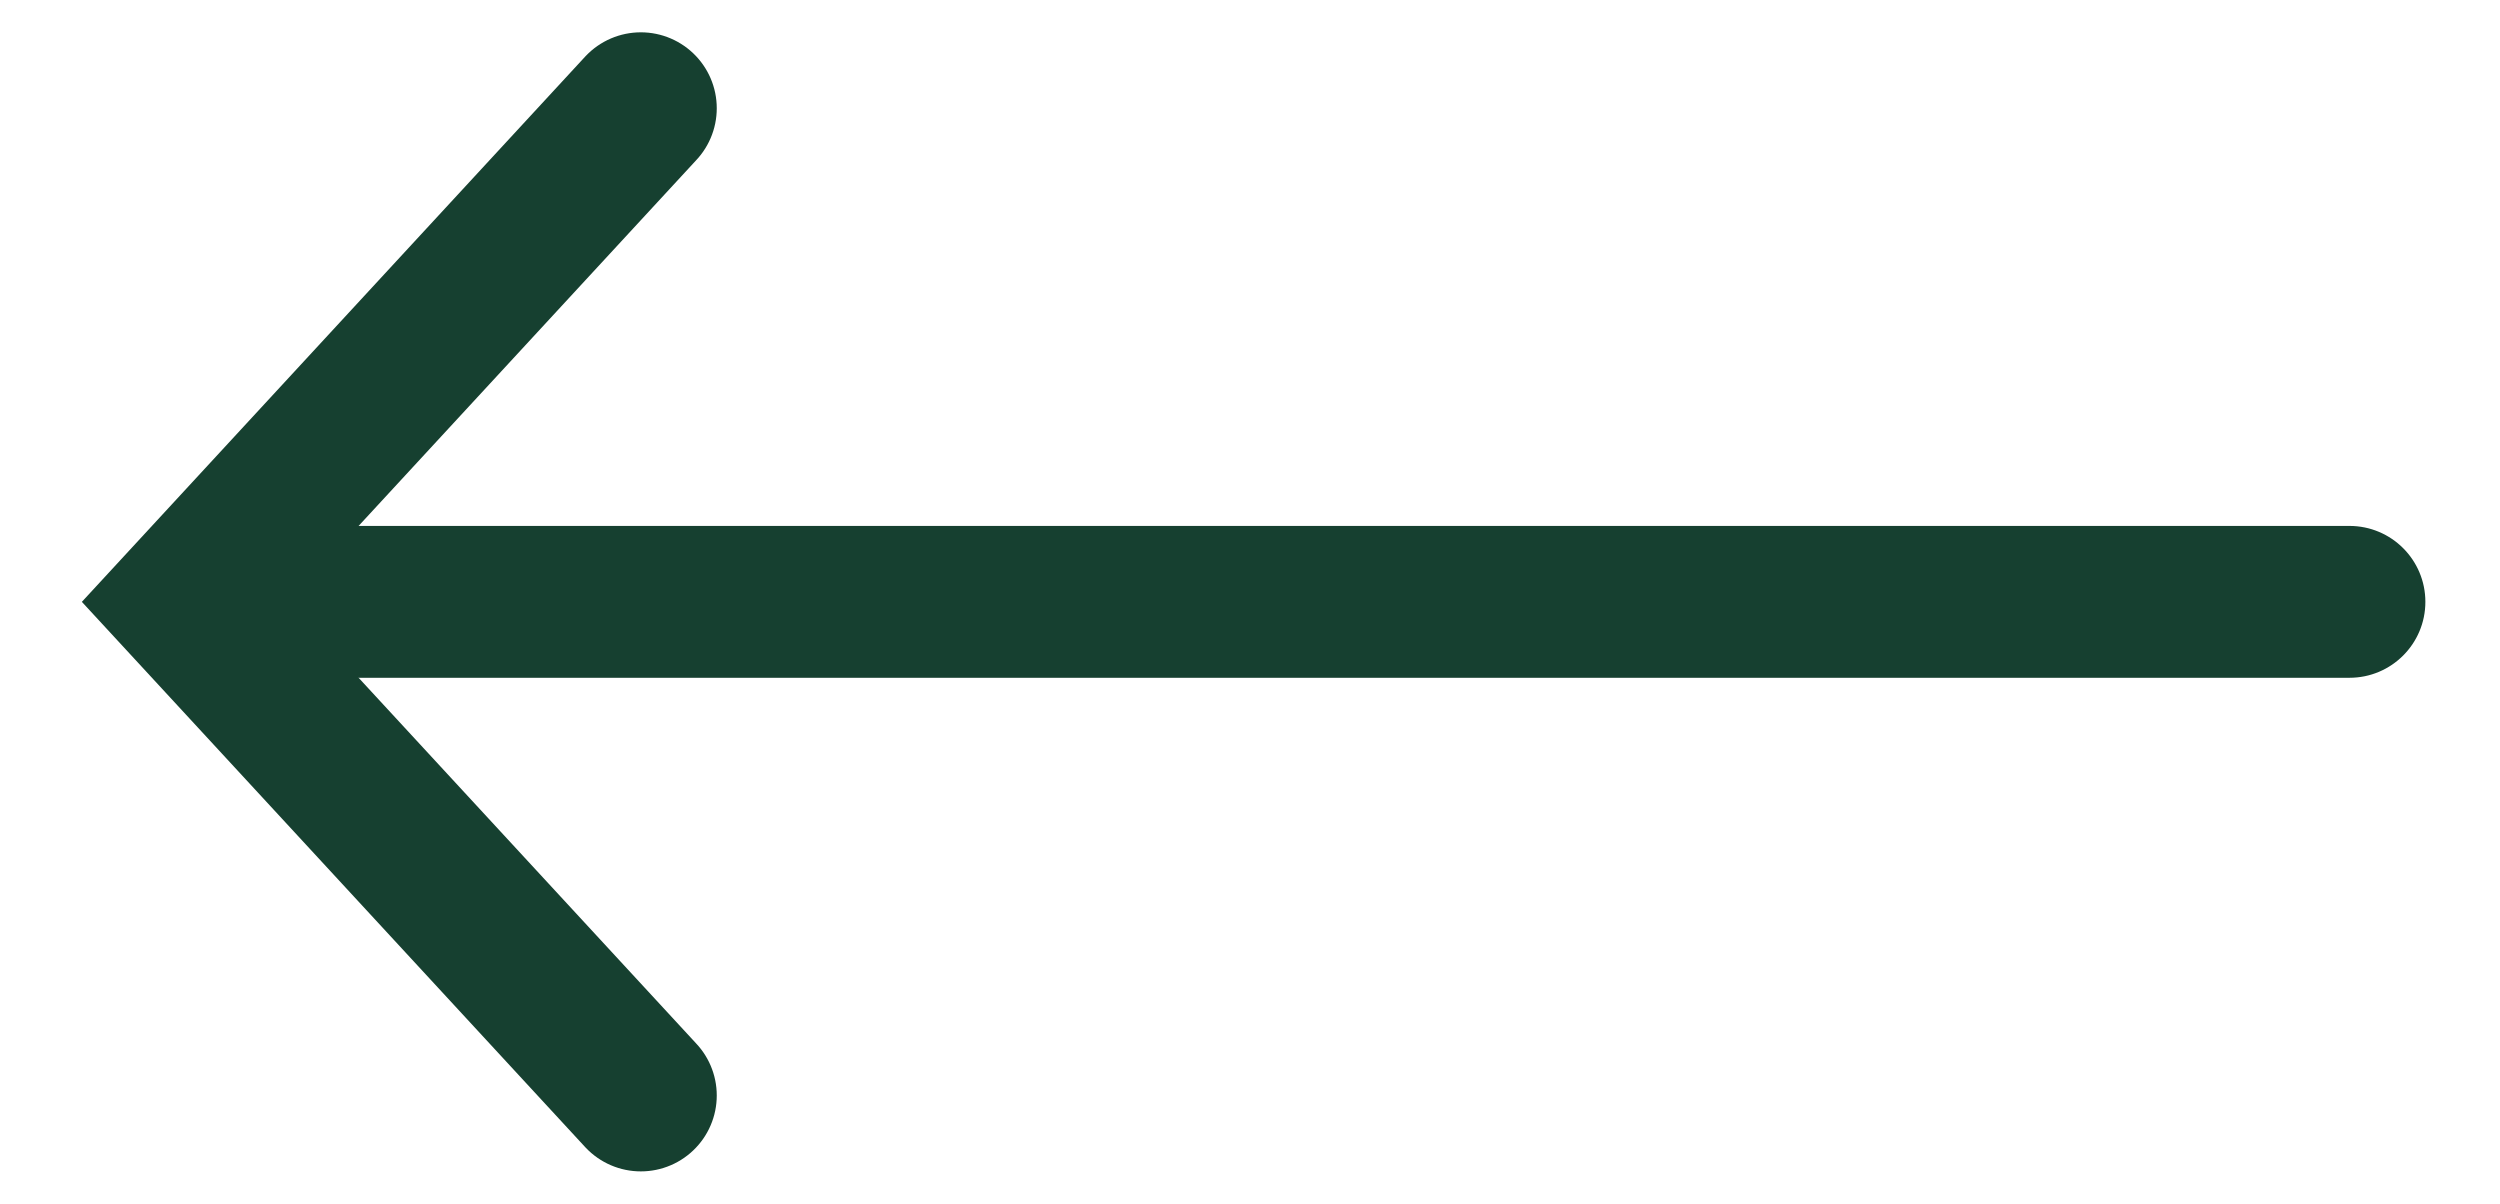
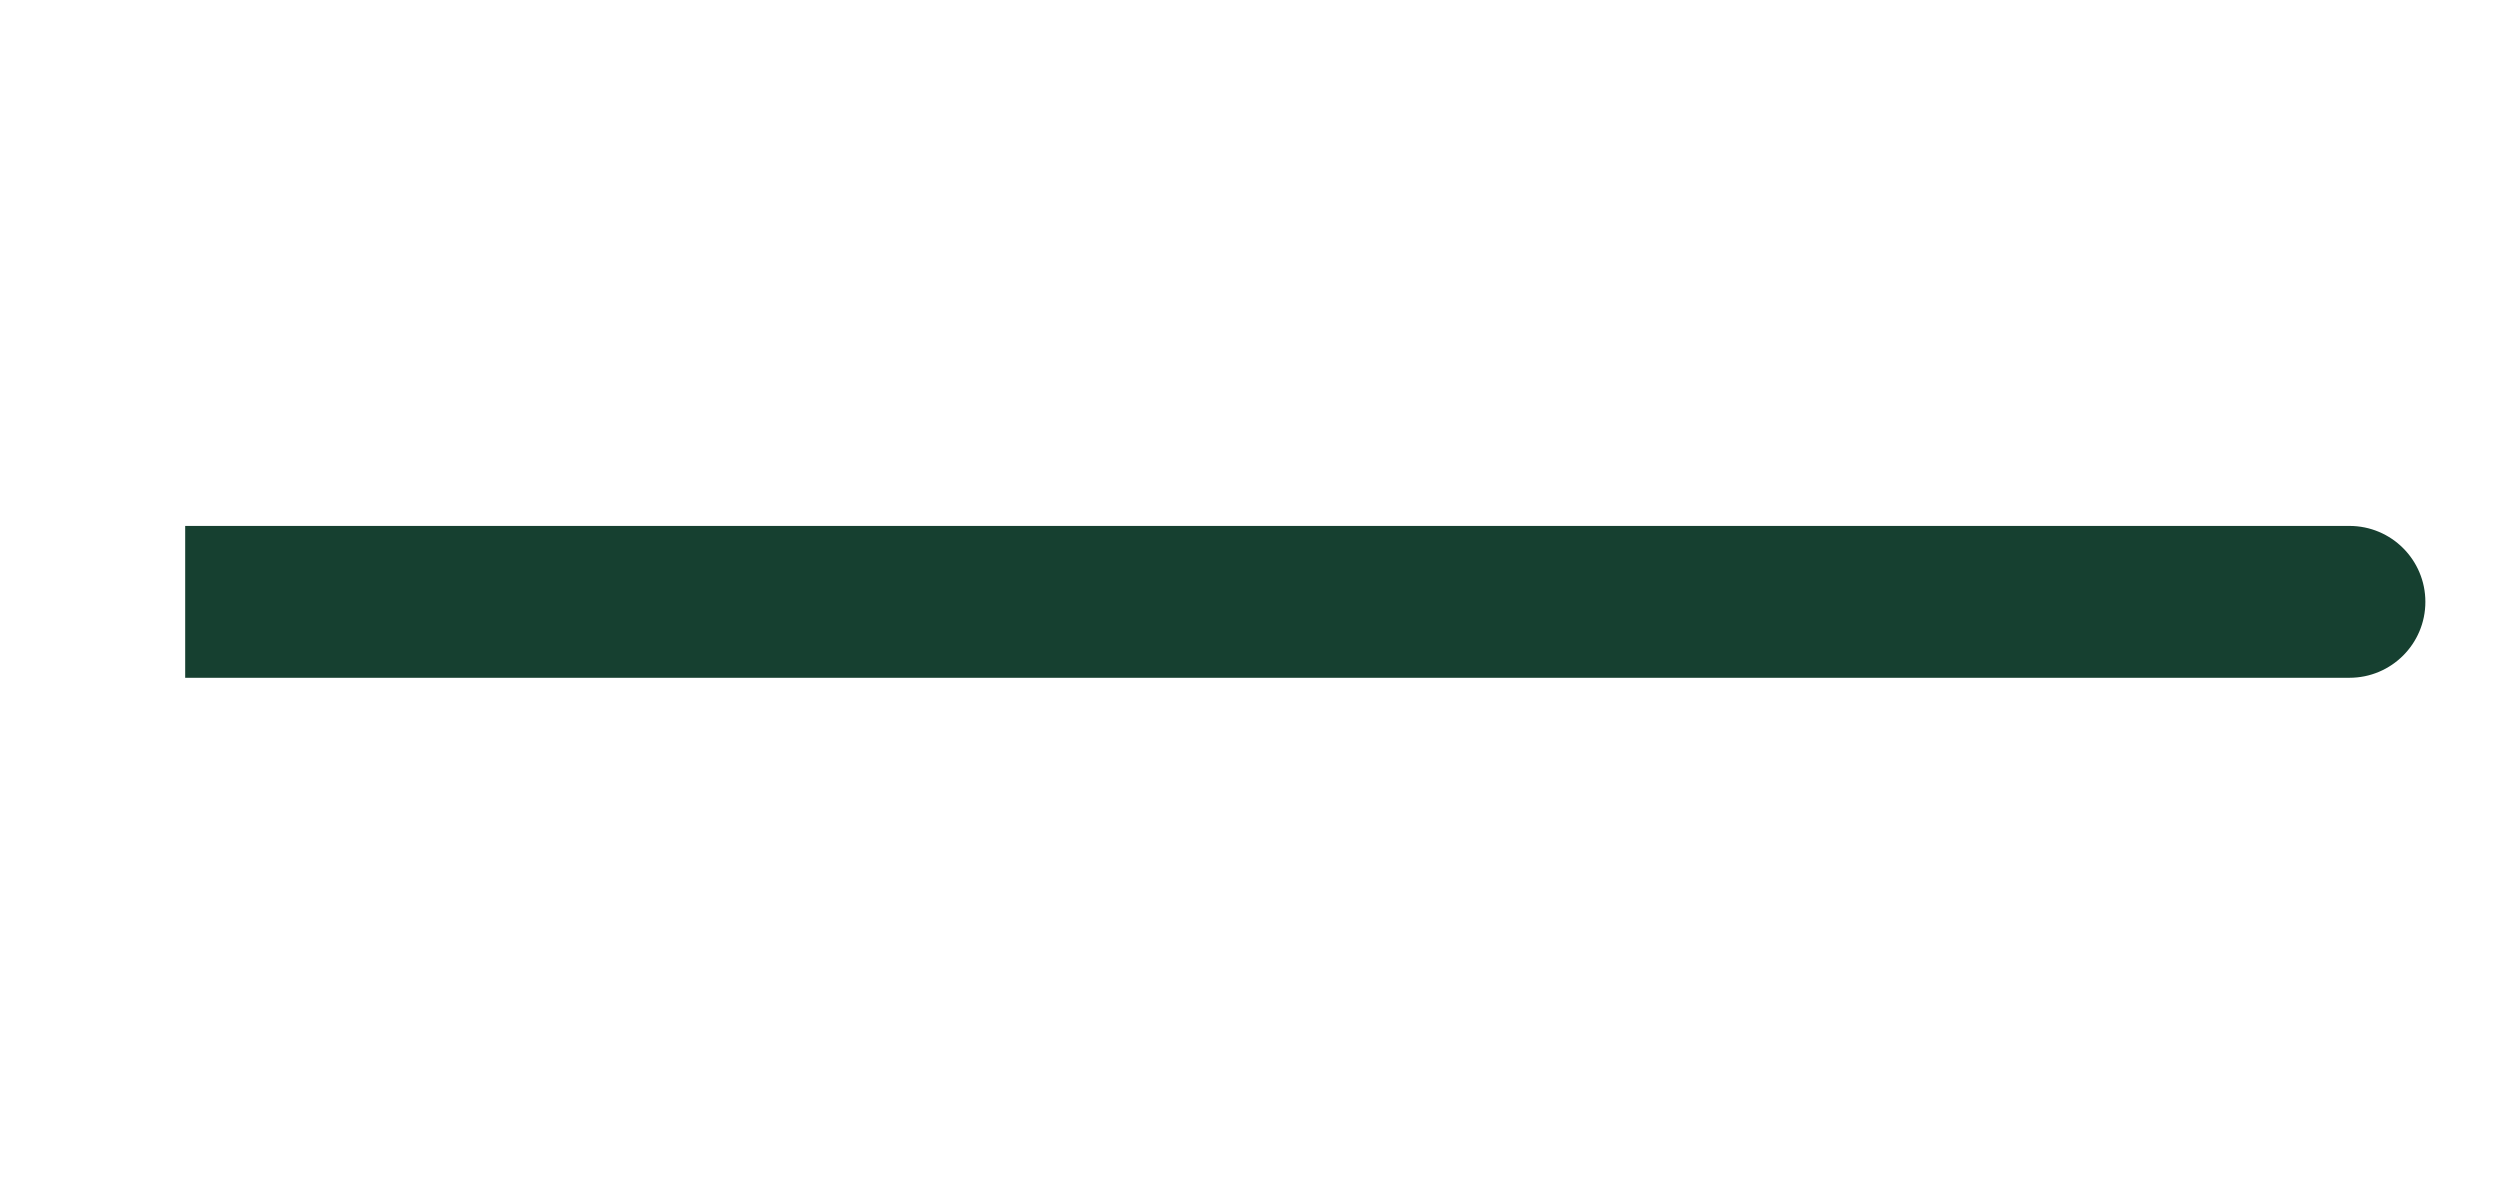
<svg xmlns="http://www.w3.org/2000/svg" width="27" height="13" viewBox="0 0 27 13" fill="none">
-   <path d="M6.921 1.169L2 6.5L6.921 11.831" stroke="#164030" stroke-width="1.64" stroke-linecap="round" />
-   <path d="M25.374 7.32C25.827 7.32 26.194 6.953 26.194 6.5C26.194 6.047 25.827 5.68 25.374 5.68V7.32ZM2 7.32H25.374V5.68H2V7.32Z" fill="#164030" />
+   <path d="M25.374 7.32C25.827 7.32 26.194 6.953 26.194 6.5C26.194 6.047 25.827 5.68 25.374 5.68V7.32M2 7.32H25.374V5.68H2V7.32Z" fill="#164030" />
</svg>